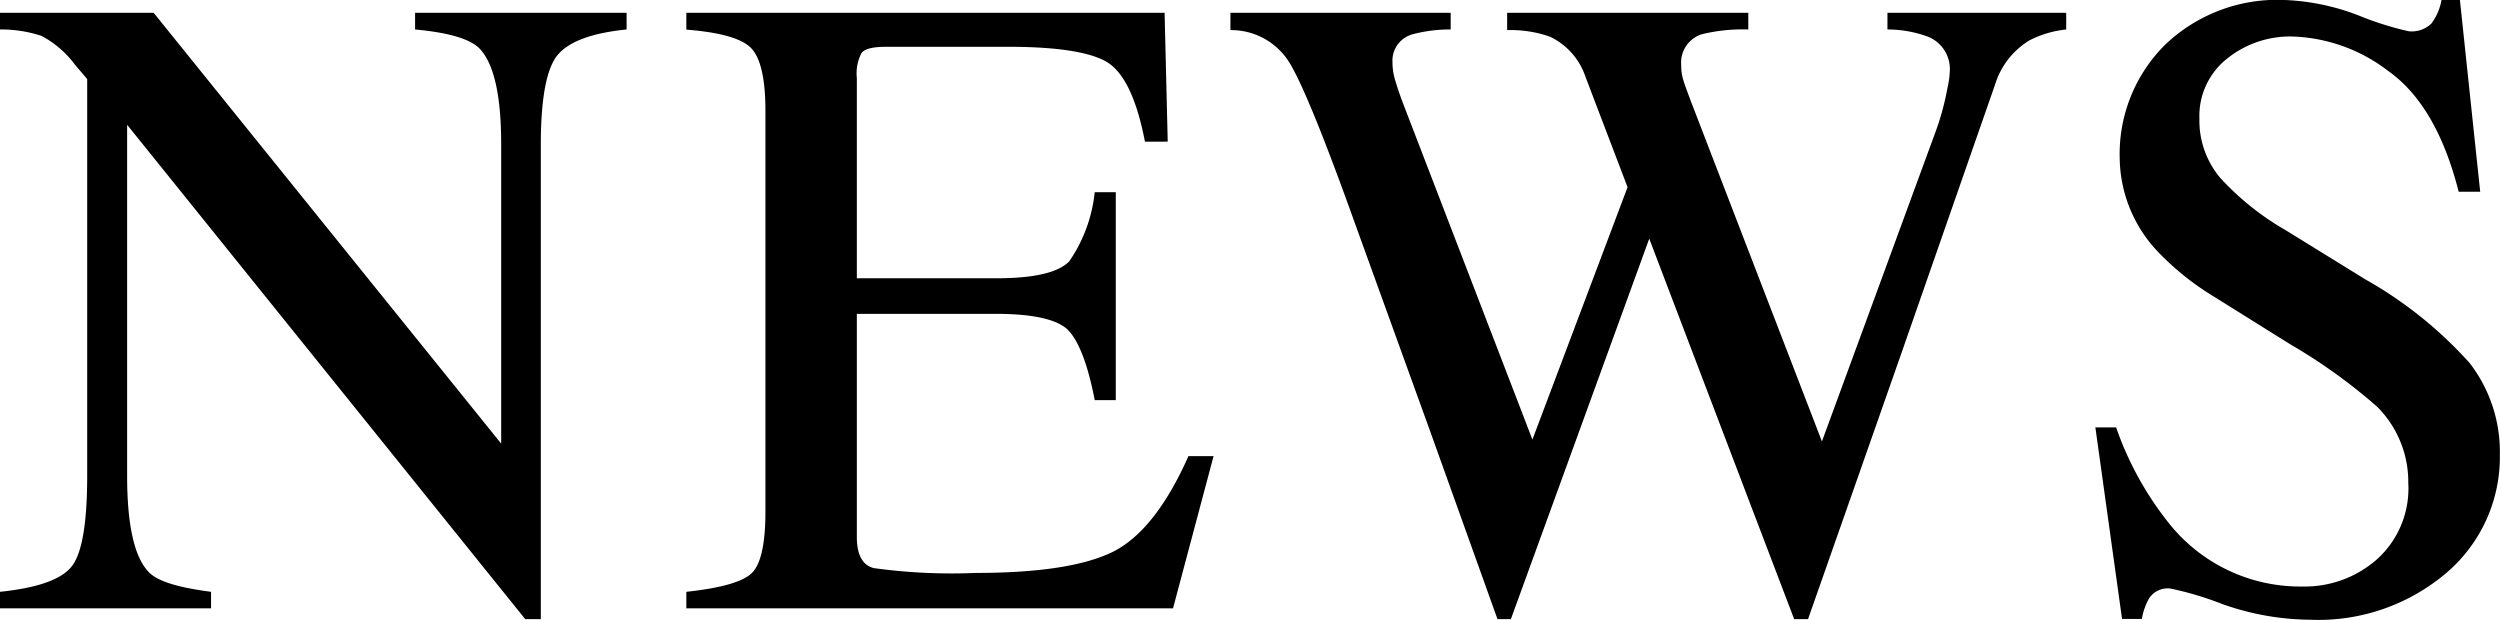
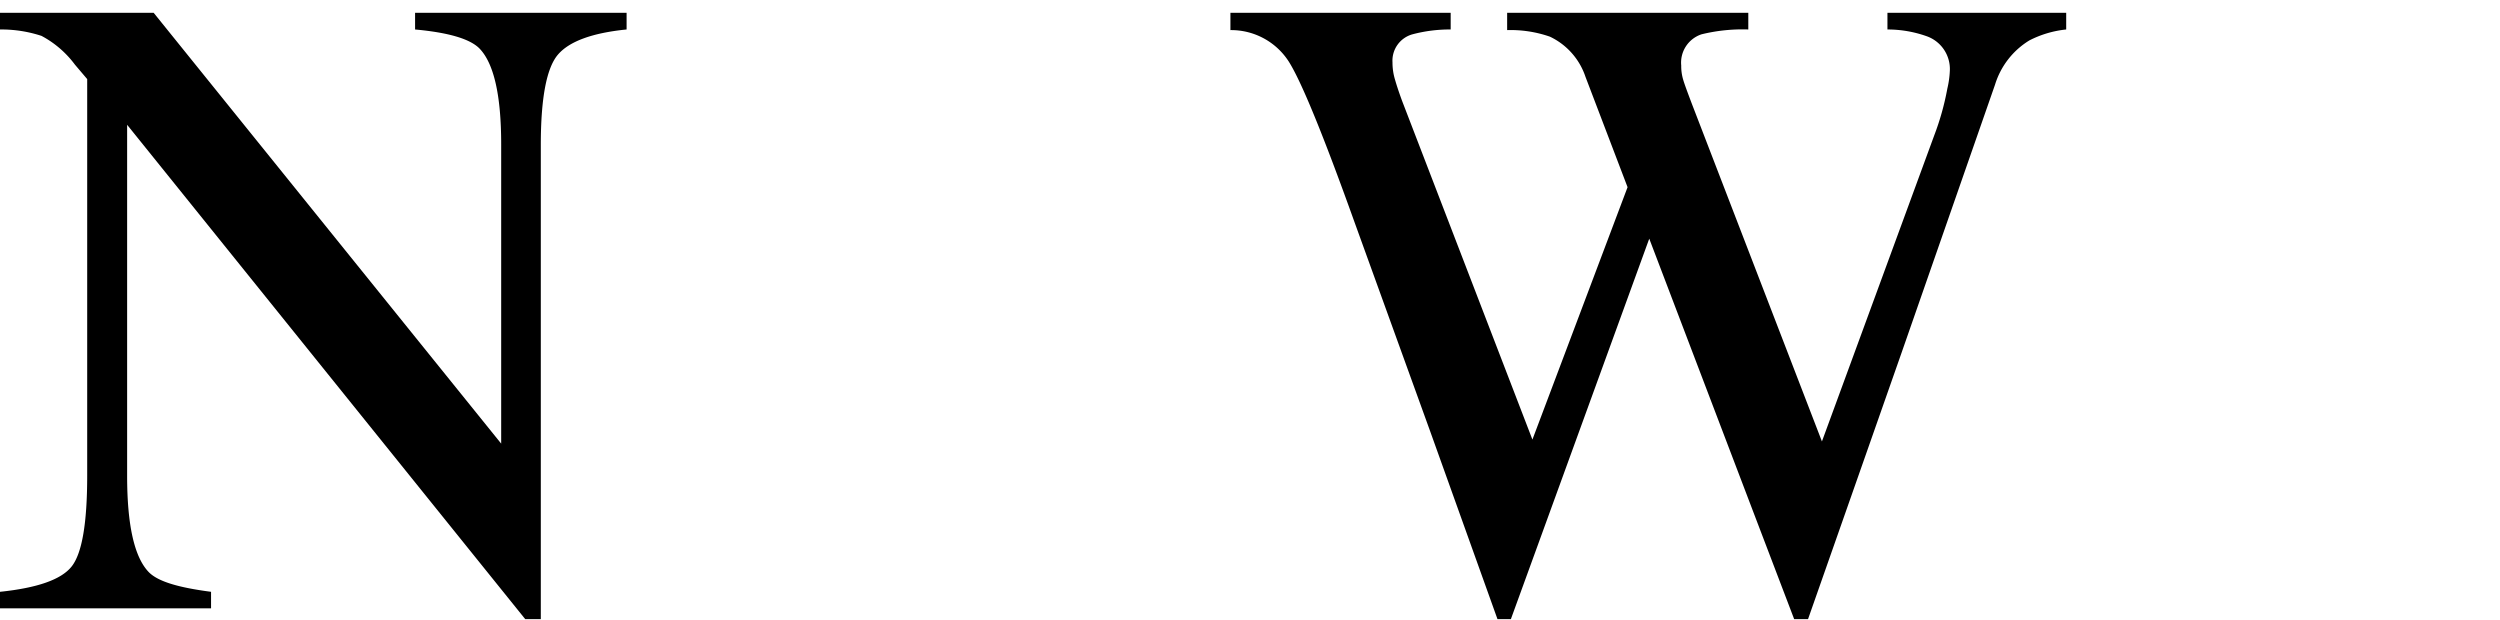
<svg xmlns="http://www.w3.org/2000/svg" viewBox="0 0 160.27 39.77">
  <g id="レイヤー_2" data-name="レイヤー 2">
    <g id="txt">
      <path d="M0,37.94c2.39-.25,3.92-.78,4.59-1.62s1-2.78,1-5.82V5.07l-.79-.93A6.41,6.41,0,0,0,2.66,2.3,8.25,8.25,0,0,0,0,1.89V.82H9.85L32.13,28.44V9.25c0-3.15-.47-5.21-1.41-6.16q-.93-.91-4.11-1.2V.82H40.17V1.89c-2.2.22-3.67.76-4.4,1.61s-1.1,2.78-1.1,5.8V39.69h-1L8.15,8V30.5c0,3.16.46,5.21,1.38,6.17.6.62,1.94,1,4,1.27V39H0Z" />
-       <path d="M44,37.94c2.12-.23,3.5-.6,4.13-1.14s.94-1.88.94-4V7.07c0-2-.31-3.38-.93-4s-2-1-4.14-1.17V.82H74.66l.2,8.26H73.4c-.49-2.55-1.23-4.19-2.2-4.94S68,3,64.66,3H56.8c-.85,0-1.37.13-1.57.4A2.81,2.81,0,0,0,54.93,5V17.84h8.91c2.46,0,4-.36,4.71-1.09a9.52,9.52,0,0,0,1.63-4.43h1.35V25.65H70.18c-.43-2.24-1-3.72-1.66-4.44s-2.24-1.09-4.68-1.09H54.93v14.3c0,1.14.36,1.82,1.09,2a36.31,36.31,0,0,0,6.51.31c3.91,0,6.8-.42,8.66-1.28s3.54-2.92,5-6.21h1.61L75.2,39H44Z" />
      <path d="M93,.82V1.89a9.28,9.28,0,0,0-2.45.31A1.75,1.75,0,0,0,89.27,4a3.75,3.75,0,0,0,.16,1.1c.1.35.25.81.46,1.38l8.35,21.7L104.34,12l-2.7-7.08a4.38,4.38,0,0,0-2.28-2.57,7.65,7.65,0,0,0-2.74-.42V.82h15.46V1.89a11,11,0,0,0-3,.31,1.91,1.91,0,0,0-1.3,2,3,3,0,0,0,.12.89c.07.25.26.77.56,1.56l8.34,21.65L124,8.68a17,17,0,0,0,.84-3A6,6,0,0,0,125,4.54a2.23,2.23,0,0,0-1.52-2.23A7.49,7.49,0,0,0,121,1.89V.82h11.46V1.89a6.63,6.63,0,0,0-2.36.7,5.06,5.06,0,0,0-2.2,2.83l-6,17.21-2.33,6.64-3.66,10.42h-.89l-2.52-6.61L105.73,15.3,96.86,39.69H96l-4.3-12L86.82,14.2q-3-8.37-4.21-10.27a4.39,4.39,0,0,0-3.73-2V.82Z" />
-       <path d="M135.66,27.4a20.79,20.79,0,0,0,3.43,6.2,10.75,10.75,0,0,0,8.53,4,7,7,0,0,0,4.77-1.75,6.11,6.11,0,0,0,2-4.88,6.81,6.81,0,0,0-2-4.9,35.66,35.66,0,0,0-5.57-4l-4.93-3.08a17.53,17.53,0,0,1-3.54-2.84,8.85,8.85,0,0,1-2.46-6,9.87,9.87,0,0,1,2.91-7.28A10.41,10.41,0,0,1,146.48,0a14.71,14.71,0,0,1,4.75,1,20,20,0,0,0,3.17,1,1.8,1.8,0,0,0,1.48-.5A3.57,3.57,0,0,0,156.52,0h1.18L159,12.29h-1.38q-1.41-5.55-4.53-7.75a10.62,10.62,0,0,0-6.15-2.2,6.44,6.44,0,0,0-4.13,1.39A4.68,4.68,0,0,0,141,7.61a5.69,5.69,0,0,0,1.35,3.81,17.5,17.5,0,0,0,4.2,3.35l5.07,3.13a26.42,26.42,0,0,1,6.71,5.38,9.32,9.32,0,0,1,1.93,5.86,9.76,9.76,0,0,1-3.43,7.59,12.67,12.67,0,0,1-8.75,3,17.2,17.2,0,0,1-5.6-1,20.67,20.67,0,0,0-3.34-1,1.43,1.43,0,0,0-1.36.62,4,4,0,0,0-.47,1.33h-1.27L134.33,27.4Z" />
    </g>
  </g>
</svg>